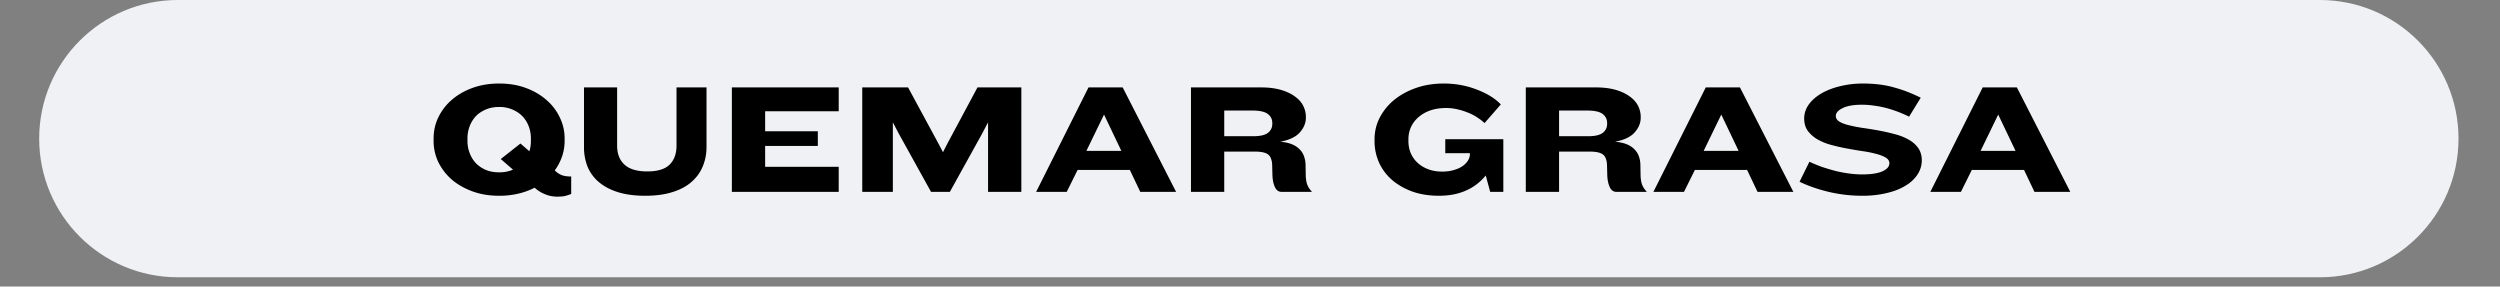
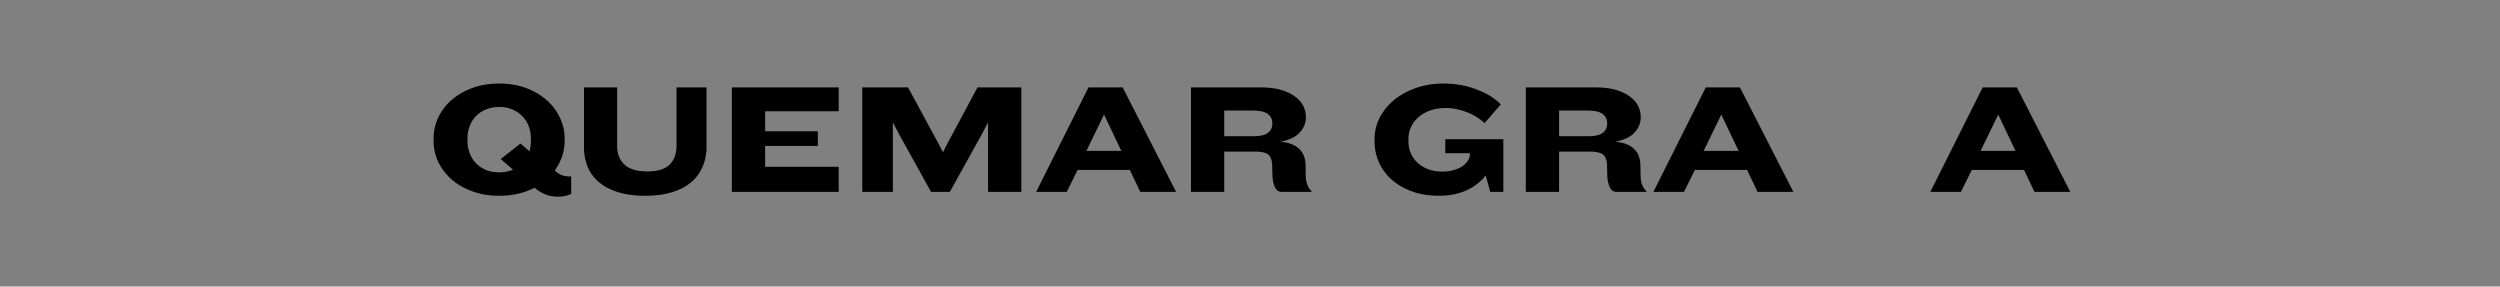
<svg xmlns="http://www.w3.org/2000/svg" width="349" viewBox="0 0 261.75 30" height="40" version="1.0">
  <rect x="0" y="0" width="261.75" height="30" fill="#808080" stroke="none" />
  <defs>
    <clipPath id="a">
-       <path d="M4.102 0h253.304v29.031H4.102zm0 0" />
-     </clipPath>
+       </clipPath>
    <clipPath id="b">
      <path d="M18.617 0h224.274c8.015 0 14.515 6.5 14.515 14.516 0 8.015-6.5 14.515-14.515 14.515H18.617c-8.015 0-14.515-6.5-14.515-14.515C4.102 6.5 10.602 0 18.617 0zm0 0" />
    </clipPath>
  </defs>
  <g clip-path="url(#a)">
    <g clip-path="url(#b)">
      <path fill="#f0f1f4" d="M4.102 0h253.351v29.031H4.102zm0 0" />
    </g>
  </g>
  <path d="M58.085 17.84c.219.219.453.383.703.484.258.106.598.156 1.016.156v1.829c-.211.082-.414.148-.61.203-.199.05-.476.078-.828.078-.48 0-.922-.09-1.328-.266a3.49 3.49 0 0 1-1.062-.672 7.351 7.351 0 0 1-1.719.625 8.677 8.677 0 0 1-1.984.22c-1.043 0-1.985-.157-2.829-.47-.843-.312-1.57-.726-2.171-1.25a5.862 5.862 0 0 1-1.391-1.828 5.15 5.15 0 0 1-.484-2.203v-.25c0-.77.16-1.5.484-2.187a5.688 5.688 0 0 1 1.39-1.829c.602-.53 1.329-.953 2.172-1.265.844-.313 1.786-.469 2.829-.469 1.03 0 1.96.156 2.796.469.844.312 1.563.734 2.157 1.265a5.475 5.475 0 0 1 1.39 1.829c.332.687.5 1.418.5 2.187v.25c0 .563-.09 1.106-.265 1.625a5.547 5.547 0 0 1-.766 1.469zm-2.656-2c.101-.332.156-.695.156-1.094v-.266a3.59 3.59 0 0 0-.219-1.234 3.165 3.165 0 0 0-.64-1.047c-.282-.3-.633-.539-1.047-.719a3.399 3.399 0 0 0-1.406-.28c-.543 0-1.024.093-1.438.28-.418.18-.766.418-1.047.72a3.19 3.19 0 0 0-.625 1.046 3.499 3.499 0 0 0-.219 1.234v.266c0 .438.07.856.22 1.25.144.399.35.746.624 1.047.281.305.63.547 1.047.734.414.18.895.266 1.438.266.53 0 1.007-.094 1.437-.281l-1.281-1.11 2.062-1.625zM73.972 15.402c0 .7-.125 1.356-.375 1.97a4.265 4.265 0 0 1-1.14 1.624c-.512.469-1.172.836-1.985 1.094-.812.27-1.789.406-2.922.406-1.117 0-2.078-.133-2.89-.39-.805-.258-1.469-.618-2-1.079a4.207 4.207 0 0 1-1.156-1.609 5.528 5.528 0 0 1-.36-2.016v-6.25h3.469v6.094c0 .856.258 1.524.781 2 .52.469 1.313.703 2.375.703 1.07 0 1.848-.234 2.328-.703.489-.476.735-1.144.735-2V9.152h3.14zM76.626 20.09V9.152h11.187v2.5H80.11v2.094h5.516v1.531H80.11v2.188h7.703v2.625zM103.45 20.09v-7.281l-.641 1.218-3.36 6.063h-1.968l-3.36-6.063-.64-1.218v7.28h-3.204V9.153h4.797l3.188 5.891.469.89.453-.89 3.156-5.89h4.594V20.09zM119.388 20.09l-1.093-2.297h-5.47l-1.14 2.297h-3.203l5.484-10.938h3.579l5.593 10.938zm-3.797-8.094-1.843 3.797h3.656zM134.194 20.09c-.313 0-.547-.16-.703-.485-.157-.332-.246-.742-.266-1.234l-.031-1.156a1.95 1.95 0 0 0-.11-.578.944.944 0 0 0-.28-.438c-.138-.113-.325-.195-.563-.25a4.331 4.331 0 0 0-.907-.078h-3.156v4.219h-3.484V9.152h7.328c.789 0 1.476.086 2.062.25.582.168 1.067.391 1.453.672.395.274.692.594.891.969.195.375.297.777.297 1.203v.078c0 .555-.215 1.07-.64 1.547-.419.469-1.102.793-2.048.969.508.043.93.137 1.266.281.344.149.613.336.813.563.207.218.351.468.437.75.094.28.14.578.14.89l.016.906c0 .368.04.7.125 1 .094.293.258.563.5.813v.047zm-.985-7.219c0-.383-.156-.695-.468-.937-.313-.239-.852-.36-1.61-.36h-2.953v2.688h3.047c.695 0 1.203-.114 1.516-.344.312-.238.468-.555.468-.953zM156.024 20.09l-.468-1.719a5.435 5.435 0 0 1-2.032 1.563c-.824.375-1.773.562-2.843.562-1.063 0-2.012-.152-2.844-.453-.836-.313-1.543-.723-2.125-1.234a5.313 5.313 0 0 1-1.344-1.829 5.473 5.473 0 0 1-.453-2.218v-.172c0-.8.176-1.55.531-2.25a5.946 5.946 0 0 1 1.5-1.86c.645-.53 1.41-.953 2.297-1.265.883-.313 1.86-.469 2.922-.469.645 0 1.266.059 1.86.172a9.1 9.1 0 0 1 1.656.484c.52.2.988.43 1.406.688.414.262.766.543 1.047.844l-1.703 1.953a5.352 5.352 0 0 0-.766-.594 5.032 5.032 0 0 0-.969-.5 6.492 6.492 0 0 0-1.093-.344 5.014 5.014 0 0 0-1.188-.14c-.617 0-1.168.086-1.656.25-.48.168-.89.402-1.235.703-.343.293-.609.64-.796 1.047-.18.398-.266.824-.266 1.28v.173c0 .449.078.867.234 1.25.164.386.399.726.703 1.015.313.293.688.524 1.125.688.438.168.926.25 1.47.25.445 0 .847-.05 1.202-.156.364-.102.672-.239.922-.407.25-.175.442-.375.578-.593.133-.22.203-.442.203-.672v-.094h-2.578v-1.469h6.078v5.516zM169.25 20.09c-.312 0-.546-.16-.702-.485-.157-.332-.247-.742-.266-1.234l-.031-1.156a1.95 1.95 0 0 0-.11-.578.944.944 0 0 0-.281-.438c-.137-.113-.324-.195-.562-.25a4.331 4.331 0 0 0-.907-.078h-3.156v4.219h-3.484V9.152h7.328c.789 0 1.476.086 2.062.25.582.168 1.067.391 1.453.672.395.274.692.594.891.969.195.375.297.777.297 1.203v.078c0 .555-.215 1.07-.64 1.547-.419.469-1.102.793-2.048.969.508.043.93.137 1.266.281.344.149.613.336.813.563.207.218.351.468.437.75.094.28.14.578.14.89l.016.906c0 .368.04.7.125 1 .094.293.258.563.5.813v.047zm-.984-7.219c0-.383-.156-.695-.468-.937-.313-.239-.852-.36-1.61-.36h-2.953v2.688h3.047c.695 0 1.203-.114 1.516-.344.312-.238.468-.555.468-.953zm0 0" />
  <g>
    <path d="m184.015 20.09-1.094-2.297h-5.468l-1.14 2.297h-3.204l5.484-10.938h3.578l5.594 10.938zm-3.797-8.094-1.843 3.797h3.656zm0 0" />
  </g>
  <g>
-     <path d="M201.211 16.793c0 .555-.164 1.062-.484 1.531-.313.461-.75.852-1.313 1.172-.554.324-1.203.57-1.953.734-.75.176-1.554.266-2.406.266a15.28 15.28 0 0 1-3.656-.422c-1.137-.281-2.133-.629-2.985-1.047l1.032-2.093c.425.199.867.382 1.328.546.469.157.941.297 1.422.422.476.118.953.203 1.422.266.468.062.914.094 1.343.094.508 0 .946-.032 1.313-.094.363-.063.66-.148.89-.266.227-.113.395-.238.5-.375a.758.758 0 0 0 .157-.437c0-.238-.133-.438-.391-.594-.262-.156-.602-.285-1.016-.39a10.894 10.894 0 0 0-1.421-.282 51.817 51.817 0 0 1-1.641-.281 19.207 19.207 0 0 1-1.64-.375 5.852 5.852 0 0 1-1.423-.578 3.354 3.354 0 0 1-1-.875c-.261-.352-.39-.79-.39-1.313 0-.5.148-.972.453-1.422.312-.445.738-.832 1.281-1.156.55-.332 1.203-.594 1.953-.781a9.935 9.935 0 0 1 2.485-.297c.632 0 1.226.04 1.78.11.552.074 1.071.183 1.563.328.489.136.954.293 1.391.468.445.18.879.371 1.297.578l-1.219 1.985a13.508 13.508 0 0 0-1.14-.5c-.407-.156-.825-.29-1.25-.406a9.864 9.864 0 0 0-1.297-.25 8.656 8.656 0 0 0-1.25-.094c-.887 0-1.563.12-2.032.36-.468.23-.703.5-.703.812 0 .25.13.453.39.61.259.148.599.273 1.017.374.425.106.91.2 1.453.281.539.075 1.086.164 1.64.266.563.105 1.114.23 1.657.375.539.137 1.02.324 1.437.562.426.23.766.524 1.016.875.257.356.39.793.39 1.313zm0 0" />
-   </g>
+     </g>
  <g>
    <path d="m213.01 20.09-1.093-2.297h-5.47l-1.14 2.297h-3.203l5.484-10.938h3.579l5.593 10.938zm-3.797-8.094-1.843 3.797h3.656zm0 0" />
  </g>
</svg>